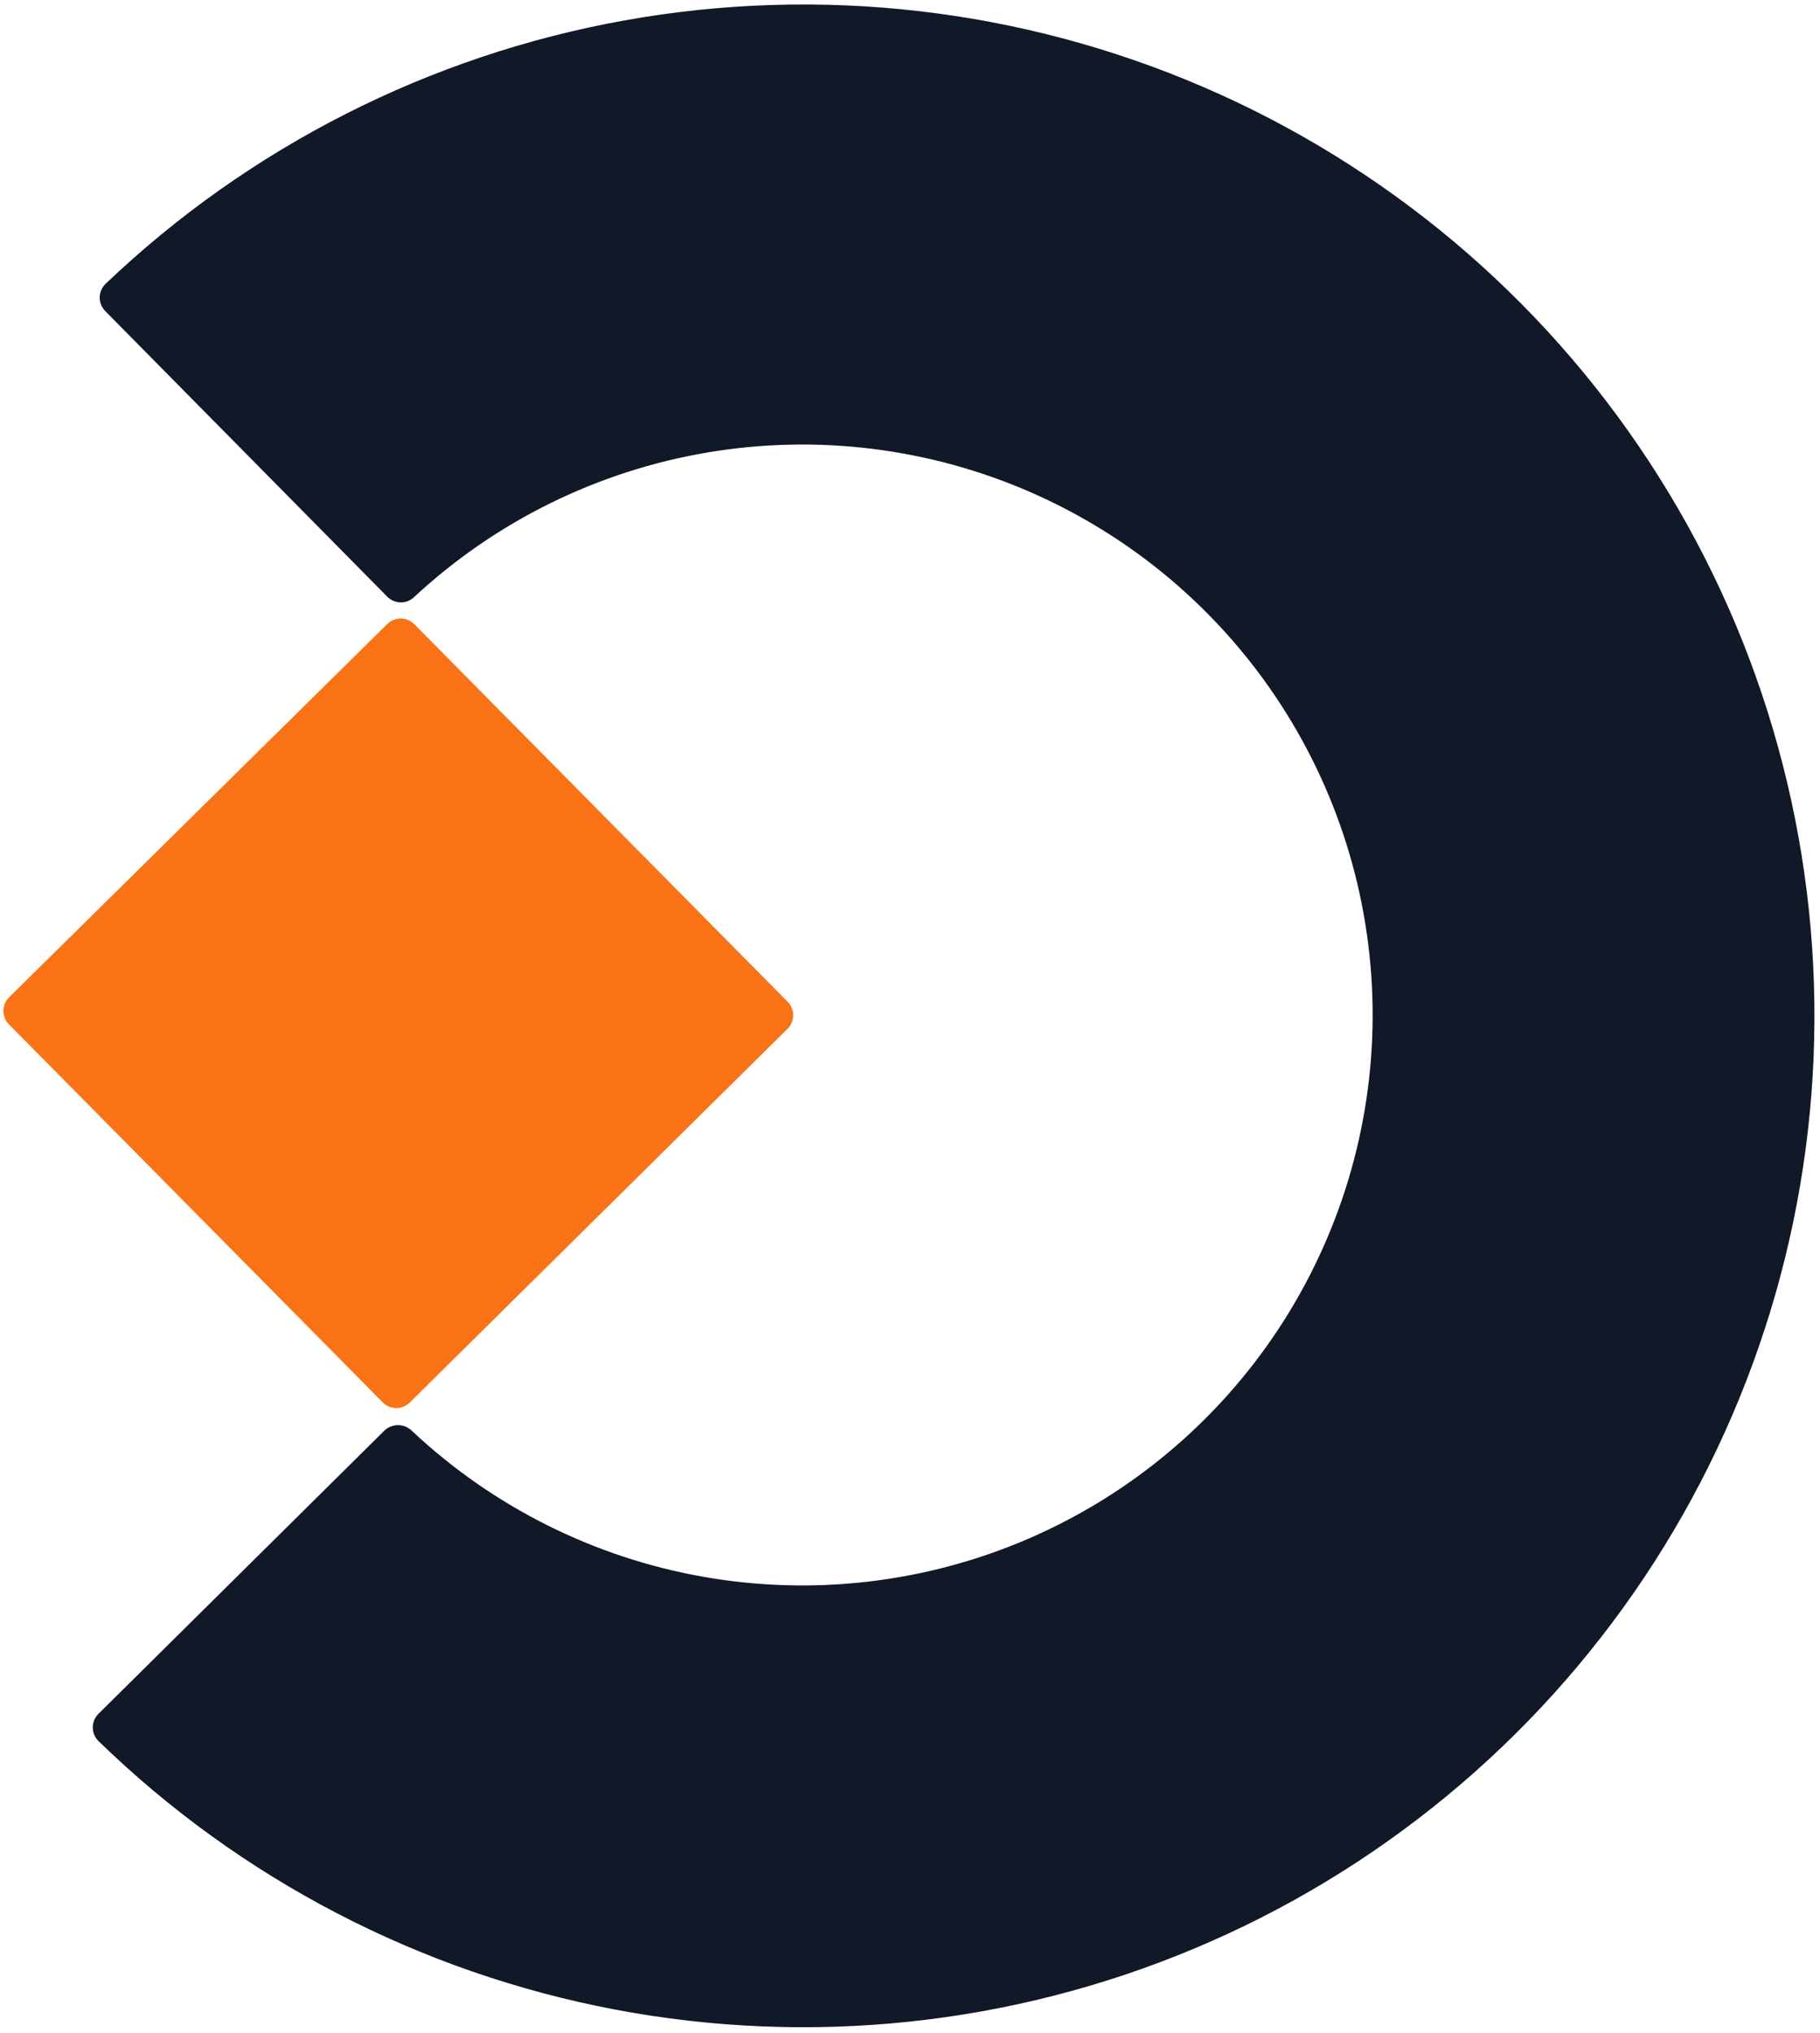
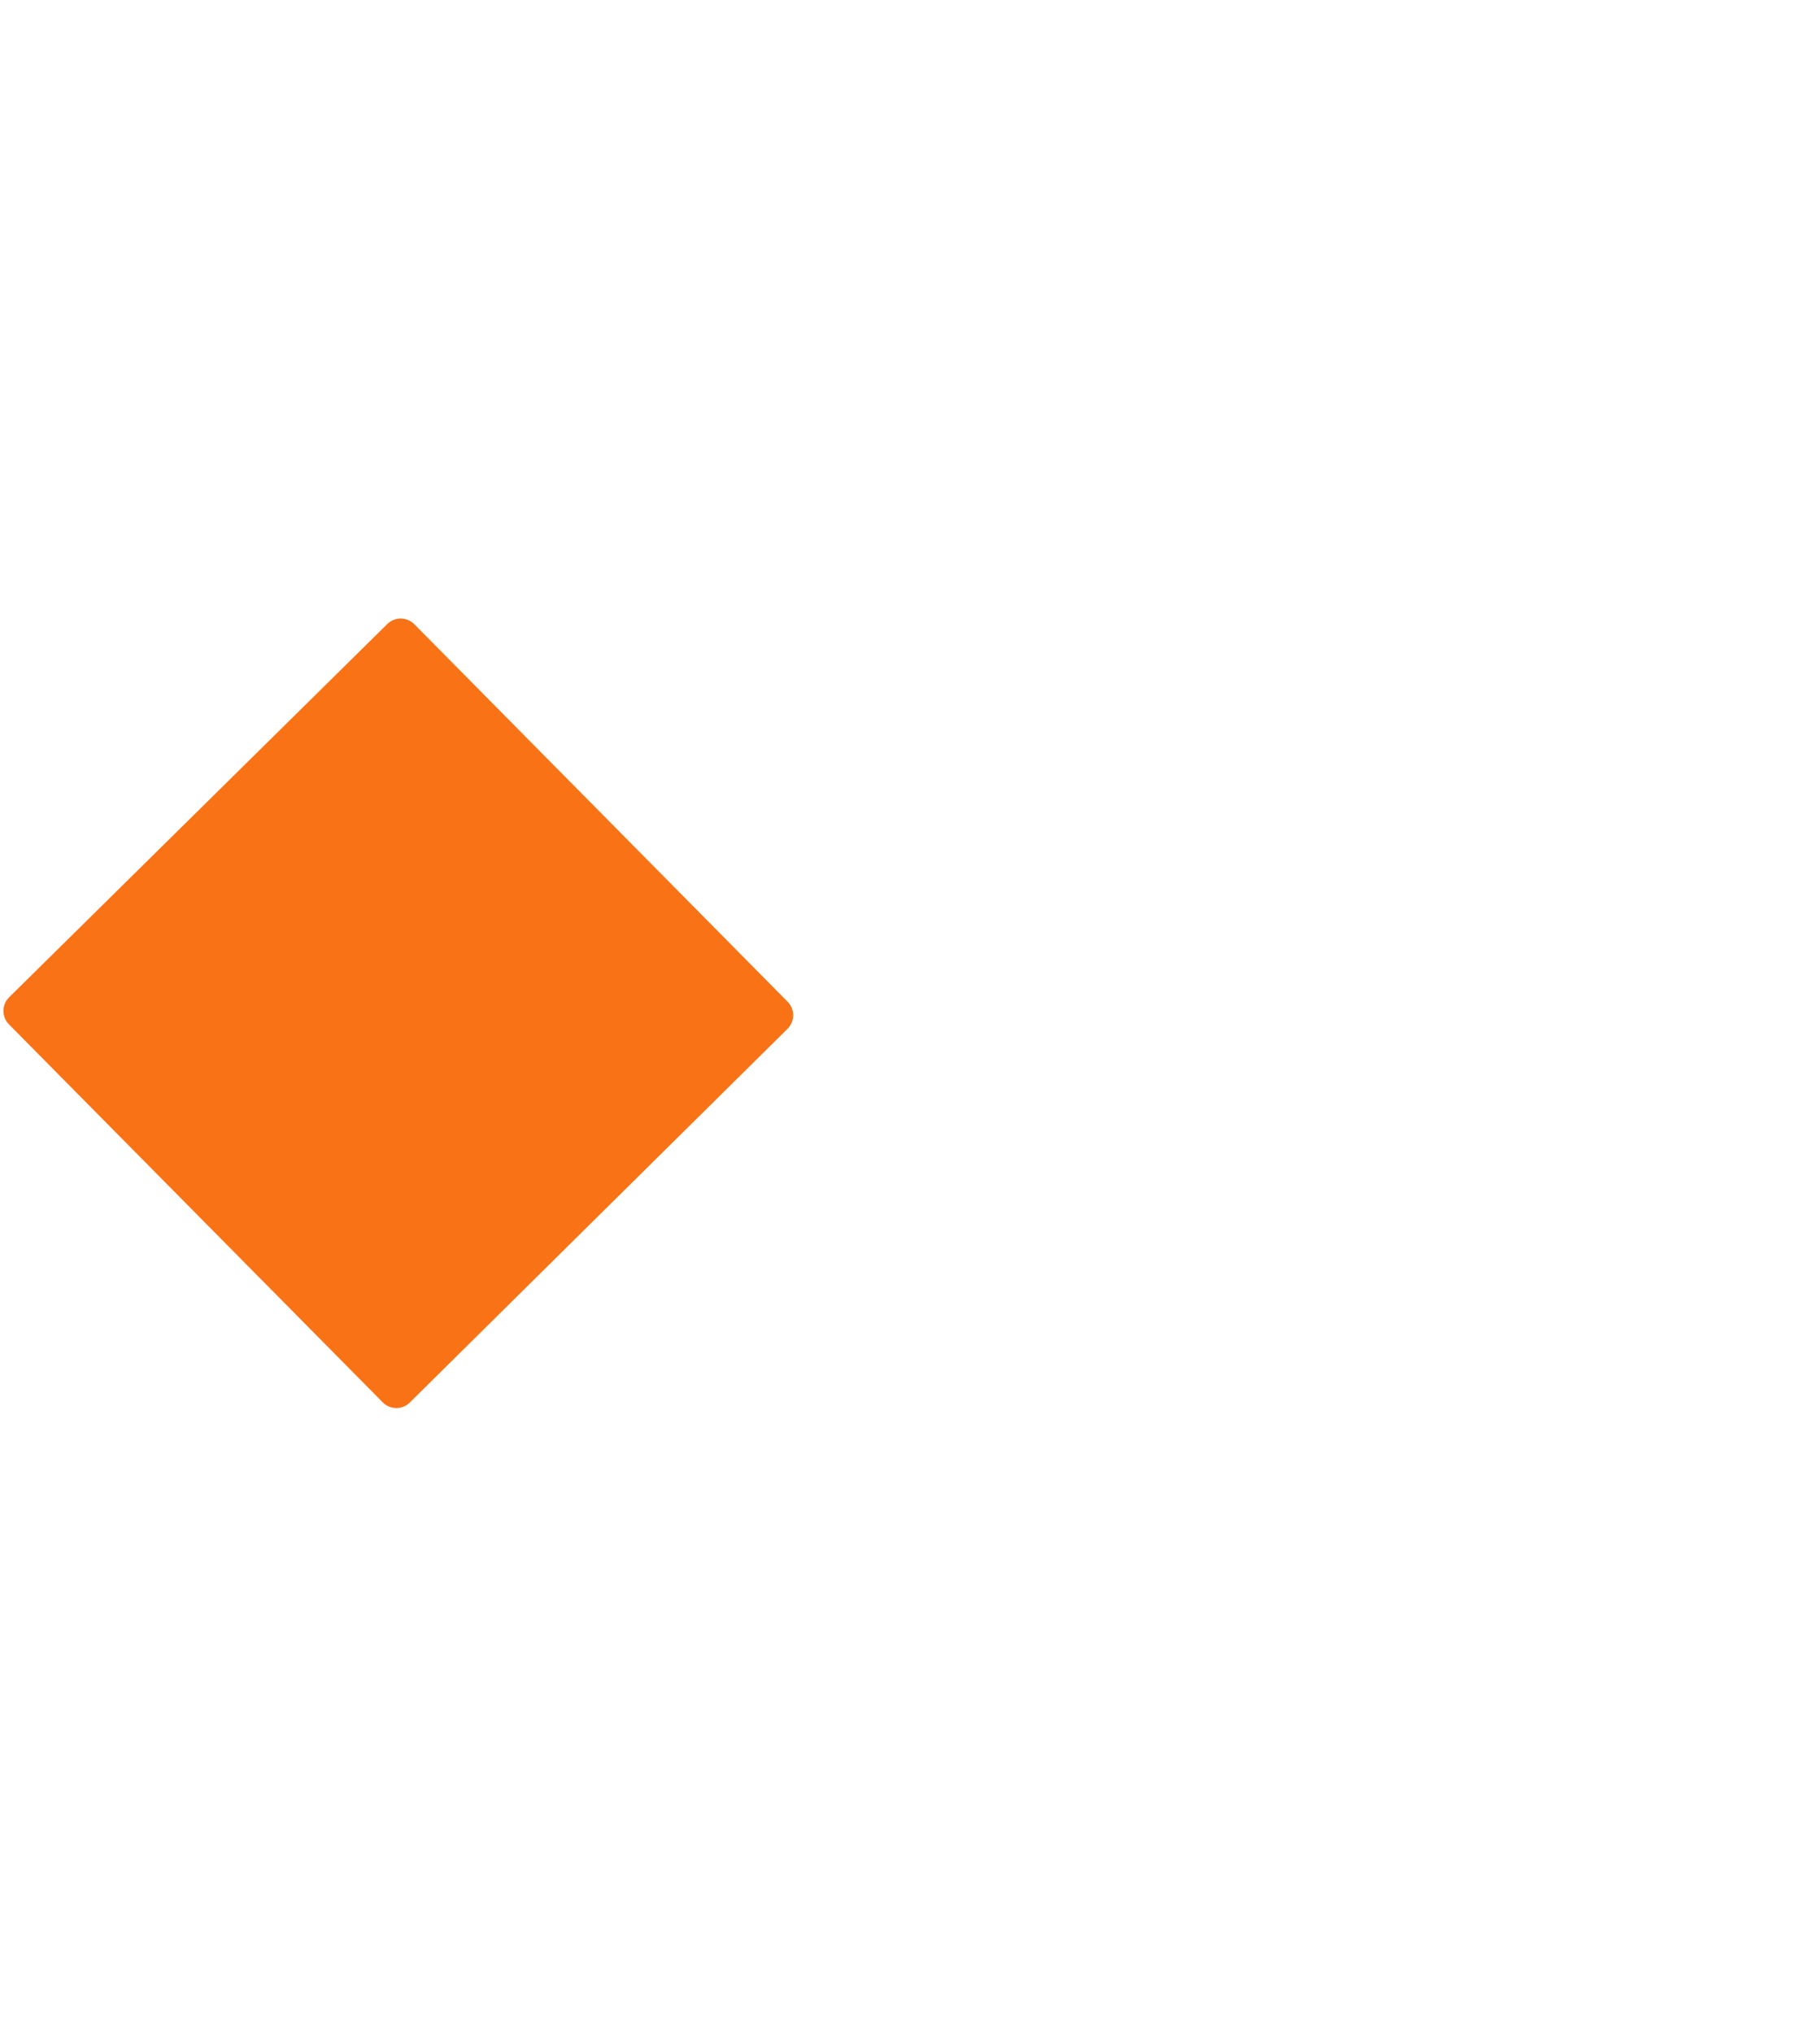
<svg xmlns="http://www.w3.org/2000/svg" viewBox="0 0 180 201" fill="none">
-   <path d="M38.299 58.999C38.476 59.178 38.686 59.32 38.917 59.417C39.149 59.514 39.397 59.564 39.648 59.564C39.9 59.564 40.148 59.514 40.38 59.417C40.611 59.32 40.822 59.178 40.998 58.999C49.058 51.526 59.126 46.57 69.964 44.742C80.802 42.913 91.938 44.29 102.004 48.705C112.07 53.119 120.627 60.379 126.623 69.59C132.62 78.802 135.794 89.565 135.756 100.557C135.718 111.548 132.47 122.289 126.41 131.459C120.351 140.629 111.744 147.83 101.648 152.175C91.552 156.52 80.406 157.821 69.581 155.917C58.755 154.014 48.722 148.989 40.714 141.46C40.351 141.113 39.867 140.919 39.364 140.919C38.862 140.919 38.378 141.113 38.015 141.46L9.727 169.475C9.374 169.829 9.176 170.309 9.176 170.81C9.176 171.31 9.374 171.79 9.727 172.145C23.792 185.823 41.571 195.061 60.848 198.71C80.126 202.358 100.051 200.255 118.142 192.664C136.234 185.072 151.692 172.326 162.593 156.013C173.494 139.701 179.356 120.542 179.449 100.922C179.542 81.303 173.862 62.089 163.116 45.674C152.369 29.259 137.032 16.368 119.013 8.605C100.995 0.842 81.09 -1.449 61.779 2.017C42.468 5.483 24.603 14.553 10.408 28.097C10.059 28.451 9.862 28.929 9.862 29.427C9.862 29.925 10.059 30.403 10.408 30.758L38.299 58.999Z" fill="#111827" />
  <path d="M40.562 138.649L77.892 101.726C78.068 101.55 78.208 101.341 78.303 101.111C78.399 100.882 78.448 100.635 78.448 100.386C78.448 100.137 78.399 99.891 78.303 99.661C78.208 99.431 78.068 99.222 77.892 99.047L40.969 61.716C40.793 61.54 40.584 61.401 40.355 61.305C40.125 61.21 39.878 61.161 39.63 61.161C39.381 61.161 39.134 61.21 38.904 61.305C38.675 61.401 38.466 61.54 38.29 61.716L0.893 98.621C0.717 98.796 0.578 99.005 0.482 99.235C0.387 99.465 0.338 99.711 0.338 99.96C0.338 100.209 0.387 100.455 0.482 100.685C0.578 100.915 0.717 101.124 0.893 101.3L37.817 138.63C37.992 138.817 38.204 138.967 38.439 139.07C38.675 139.173 38.928 139.227 39.185 139.229C39.442 139.231 39.697 139.18 39.933 139.08C40.17 138.981 40.384 138.834 40.562 138.649Z" fill="#F97316" />
</svg>